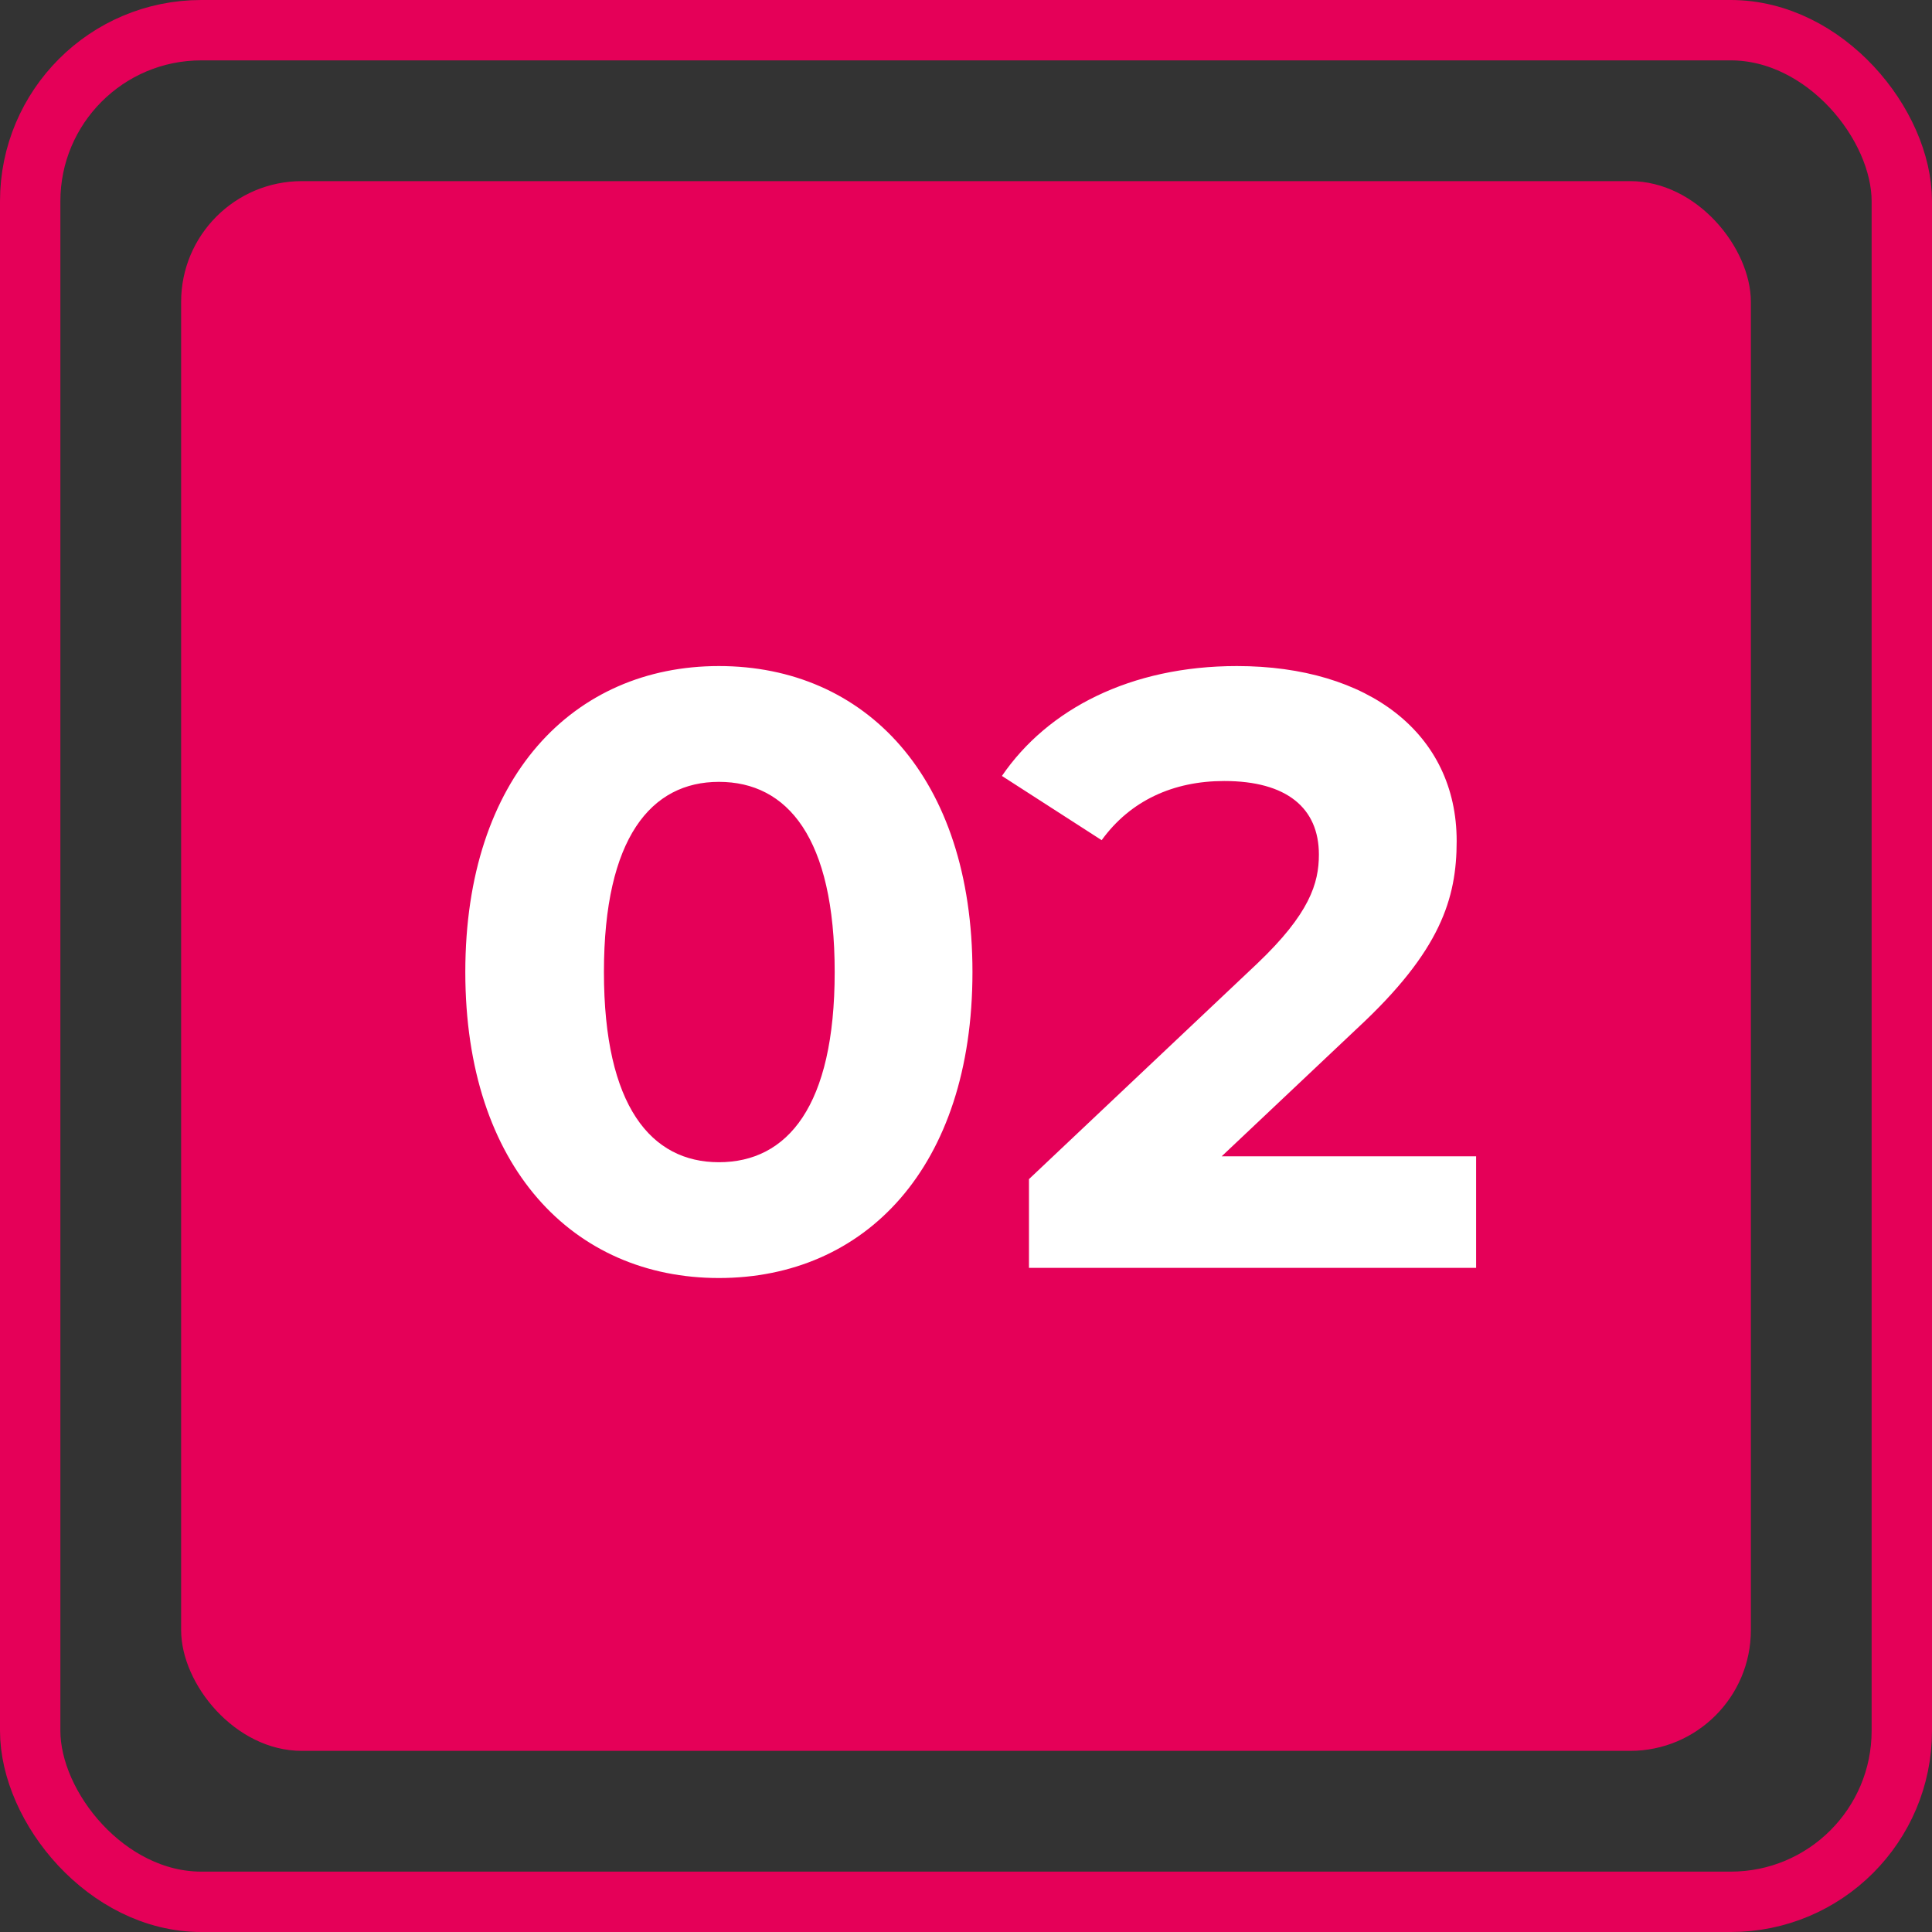
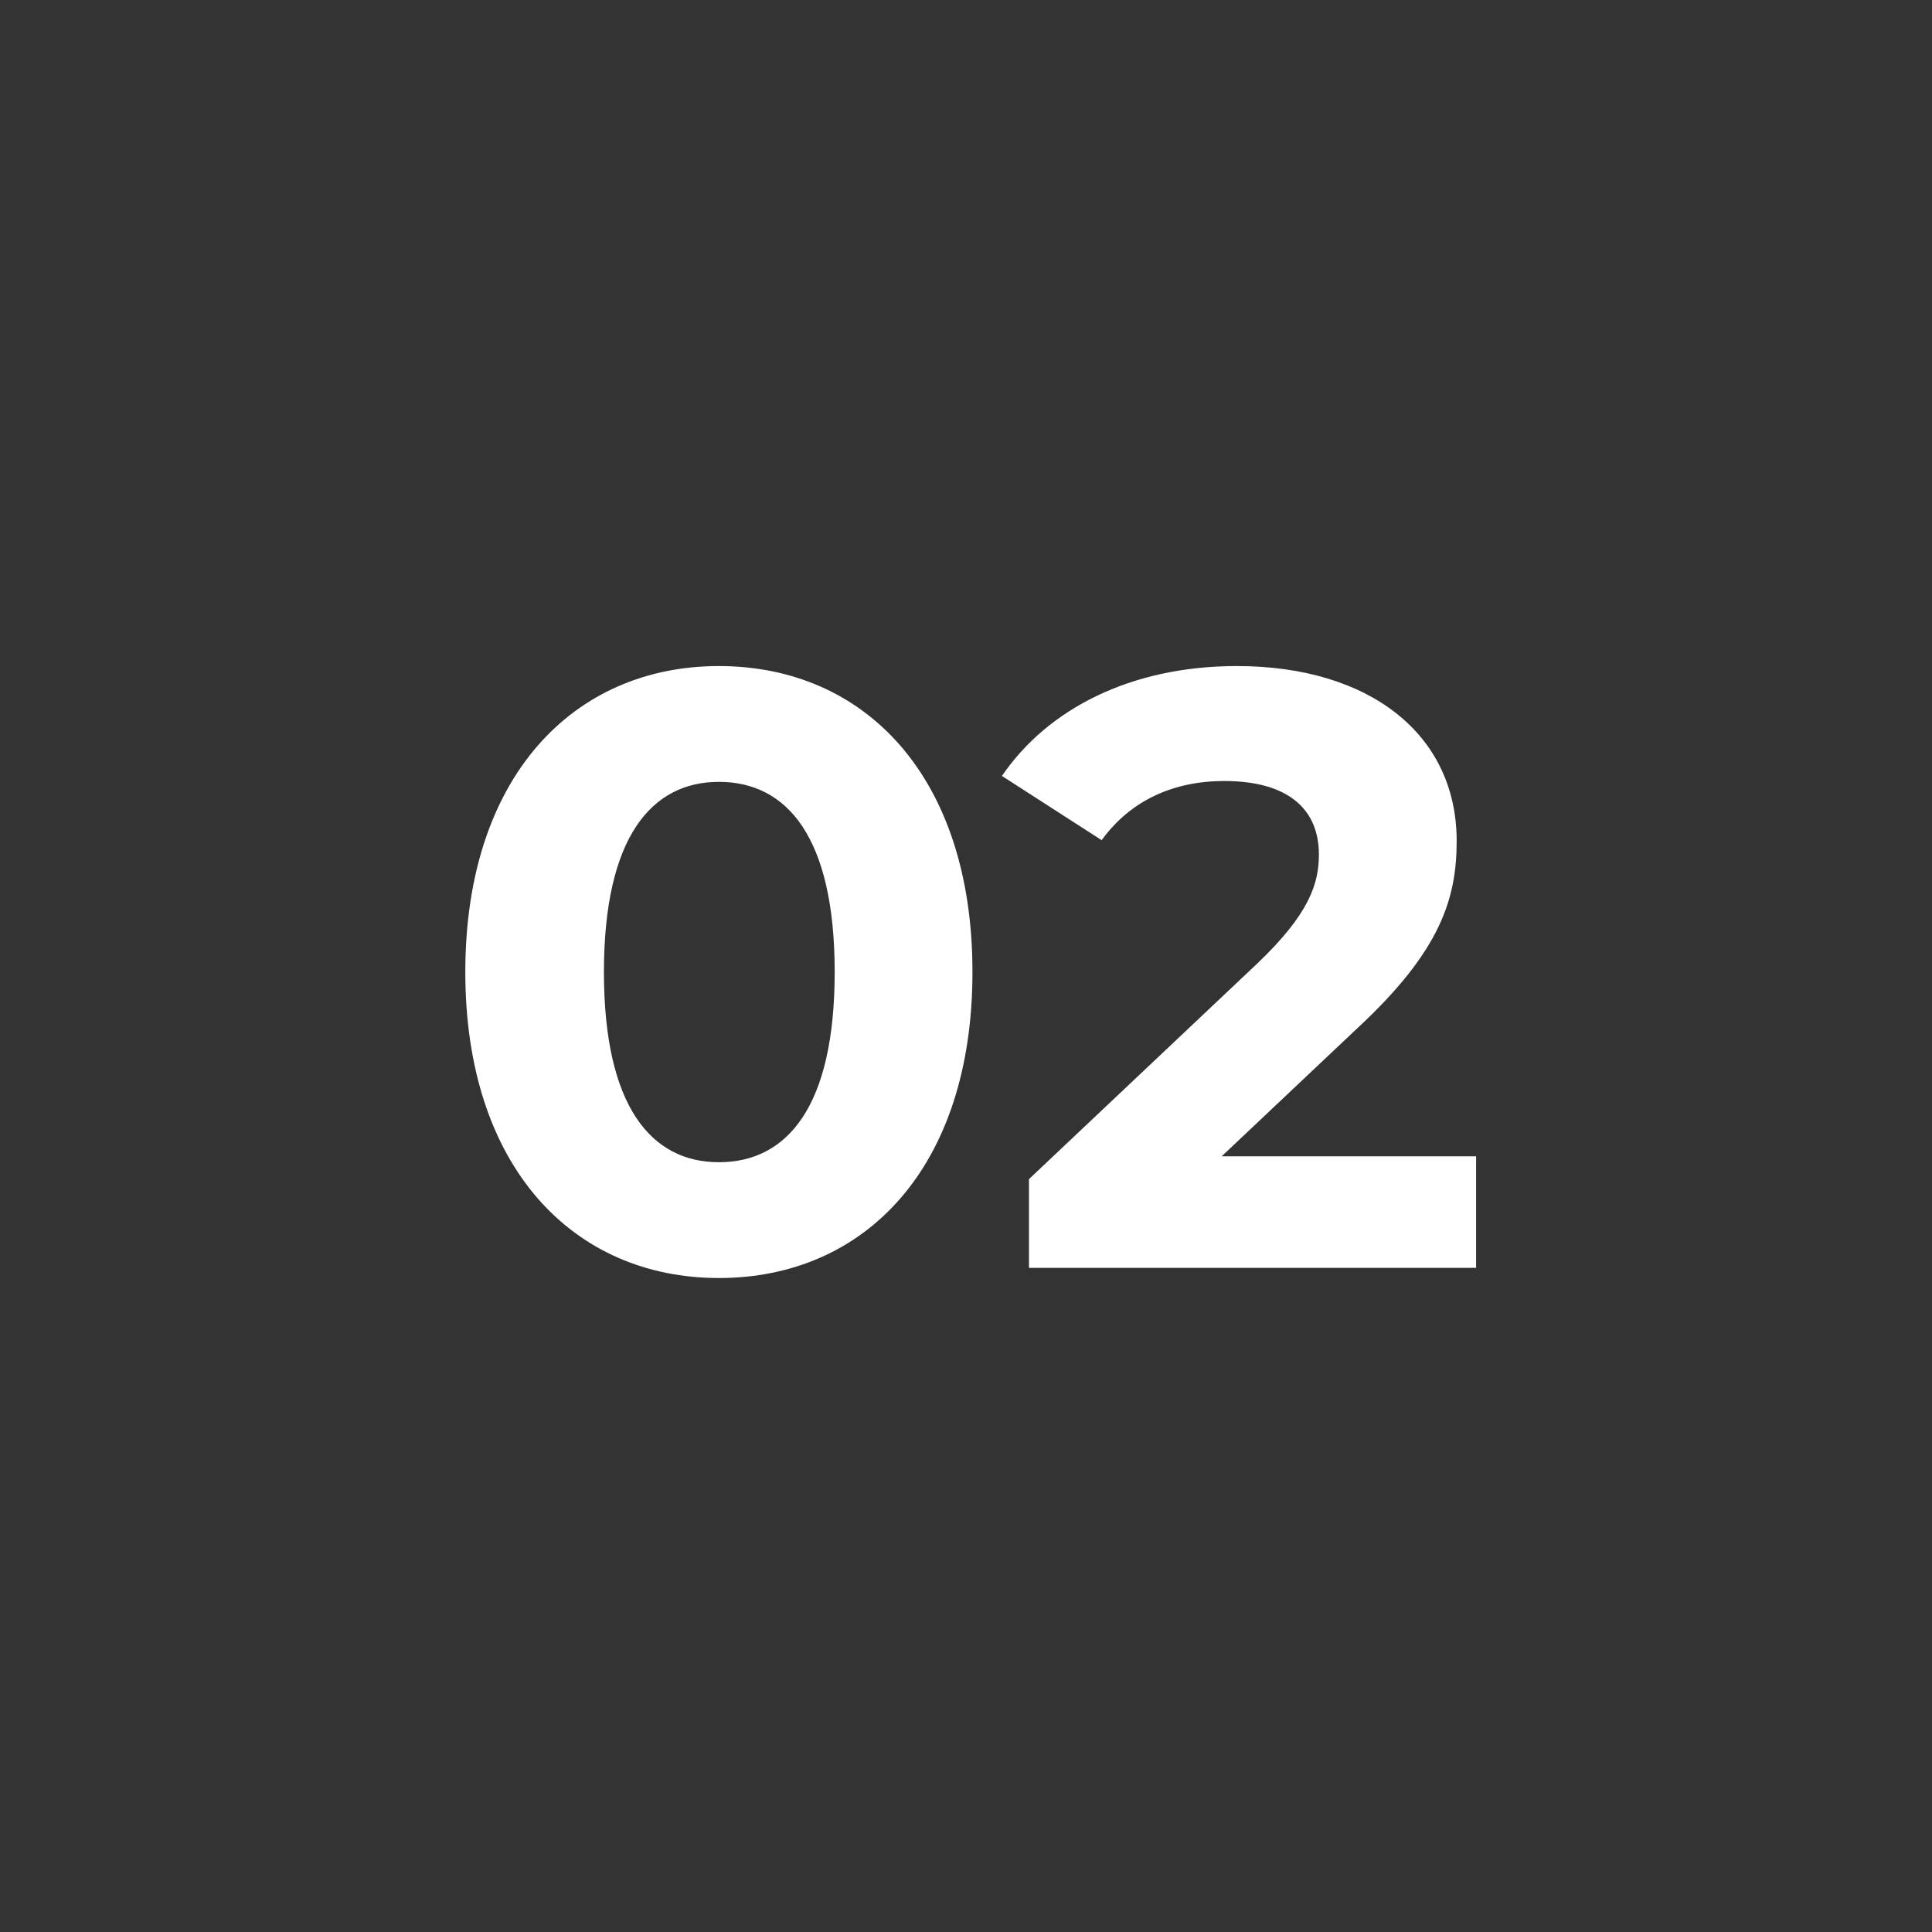
<svg xmlns="http://www.w3.org/2000/svg" width="96" height="96" viewBox="0 0 96 96" fill="none">
  <rect x="0" y="0" width="96" height="96" fill="#333333" stroke="none" />
-   <rect x="1.5" y="1.5" width="93" height="93" rx="8.5" stroke="#E50058" stroke-width="3" />
-   <rect x="9" y="9" width="78" height="78" rx="6" fill="#E50058" />
-   <path d="M35.721 63.504C28.497 63.504 23.121 58.002 23.121 48.3C23.121 38.598 28.497 33.096 35.721 33.096C42.987 33.096 48.321 38.598 48.321 48.3C48.321 58.002 42.987 63.504 35.721 63.504ZM35.721 57.75C39.123 57.75 41.475 54.978 41.475 48.3C41.475 41.622 39.123 38.85 35.721 38.85C32.361 38.85 30.009 41.622 30.009 48.3C30.009 54.978 32.361 57.75 35.721 57.75ZM60.705 57.456H73.347V63H51.129V58.59L62.469 47.88C65.073 45.402 65.535 43.89 65.535 42.462C65.535 40.152 63.939 38.808 60.831 38.808C58.311 38.808 56.169 39.774 54.741 41.748L49.785 38.556C52.053 35.238 56.169 33.096 61.461 33.096C68.013 33.096 72.381 36.456 72.381 41.79C72.381 44.646 71.583 47.25 67.467 51.072L60.705 57.456Z" fill="white" />
+   <path d="M35.721 63.504C28.497 63.504 23.121 58.002 23.121 48.3C23.121 38.598 28.497 33.096 35.721 33.096C42.987 33.096 48.321 38.598 48.321 48.3C48.321 58.002 42.987 63.504 35.721 63.504ZM35.721 57.75C39.123 57.75 41.475 54.978 41.475 48.3C41.475 41.622 39.123 38.85 35.721 38.85C32.361 38.85 30.009 41.622 30.009 48.3C30.009 54.978 32.361 57.75 35.721 57.75ZM60.705 57.456H73.347V63H51.129V58.59L62.469 47.88C65.073 45.402 65.535 43.89 65.535 42.462C65.535 40.152 63.939 38.808 60.831 38.808C58.311 38.808 56.169 39.774 54.741 41.748L49.785 38.556C52.053 35.238 56.169 33.096 61.461 33.096C68.013 33.096 72.381 36.456 72.381 41.79C72.381 44.646 71.583 47.25 67.467 51.072L60.705 57.456" fill="white" />
</svg>